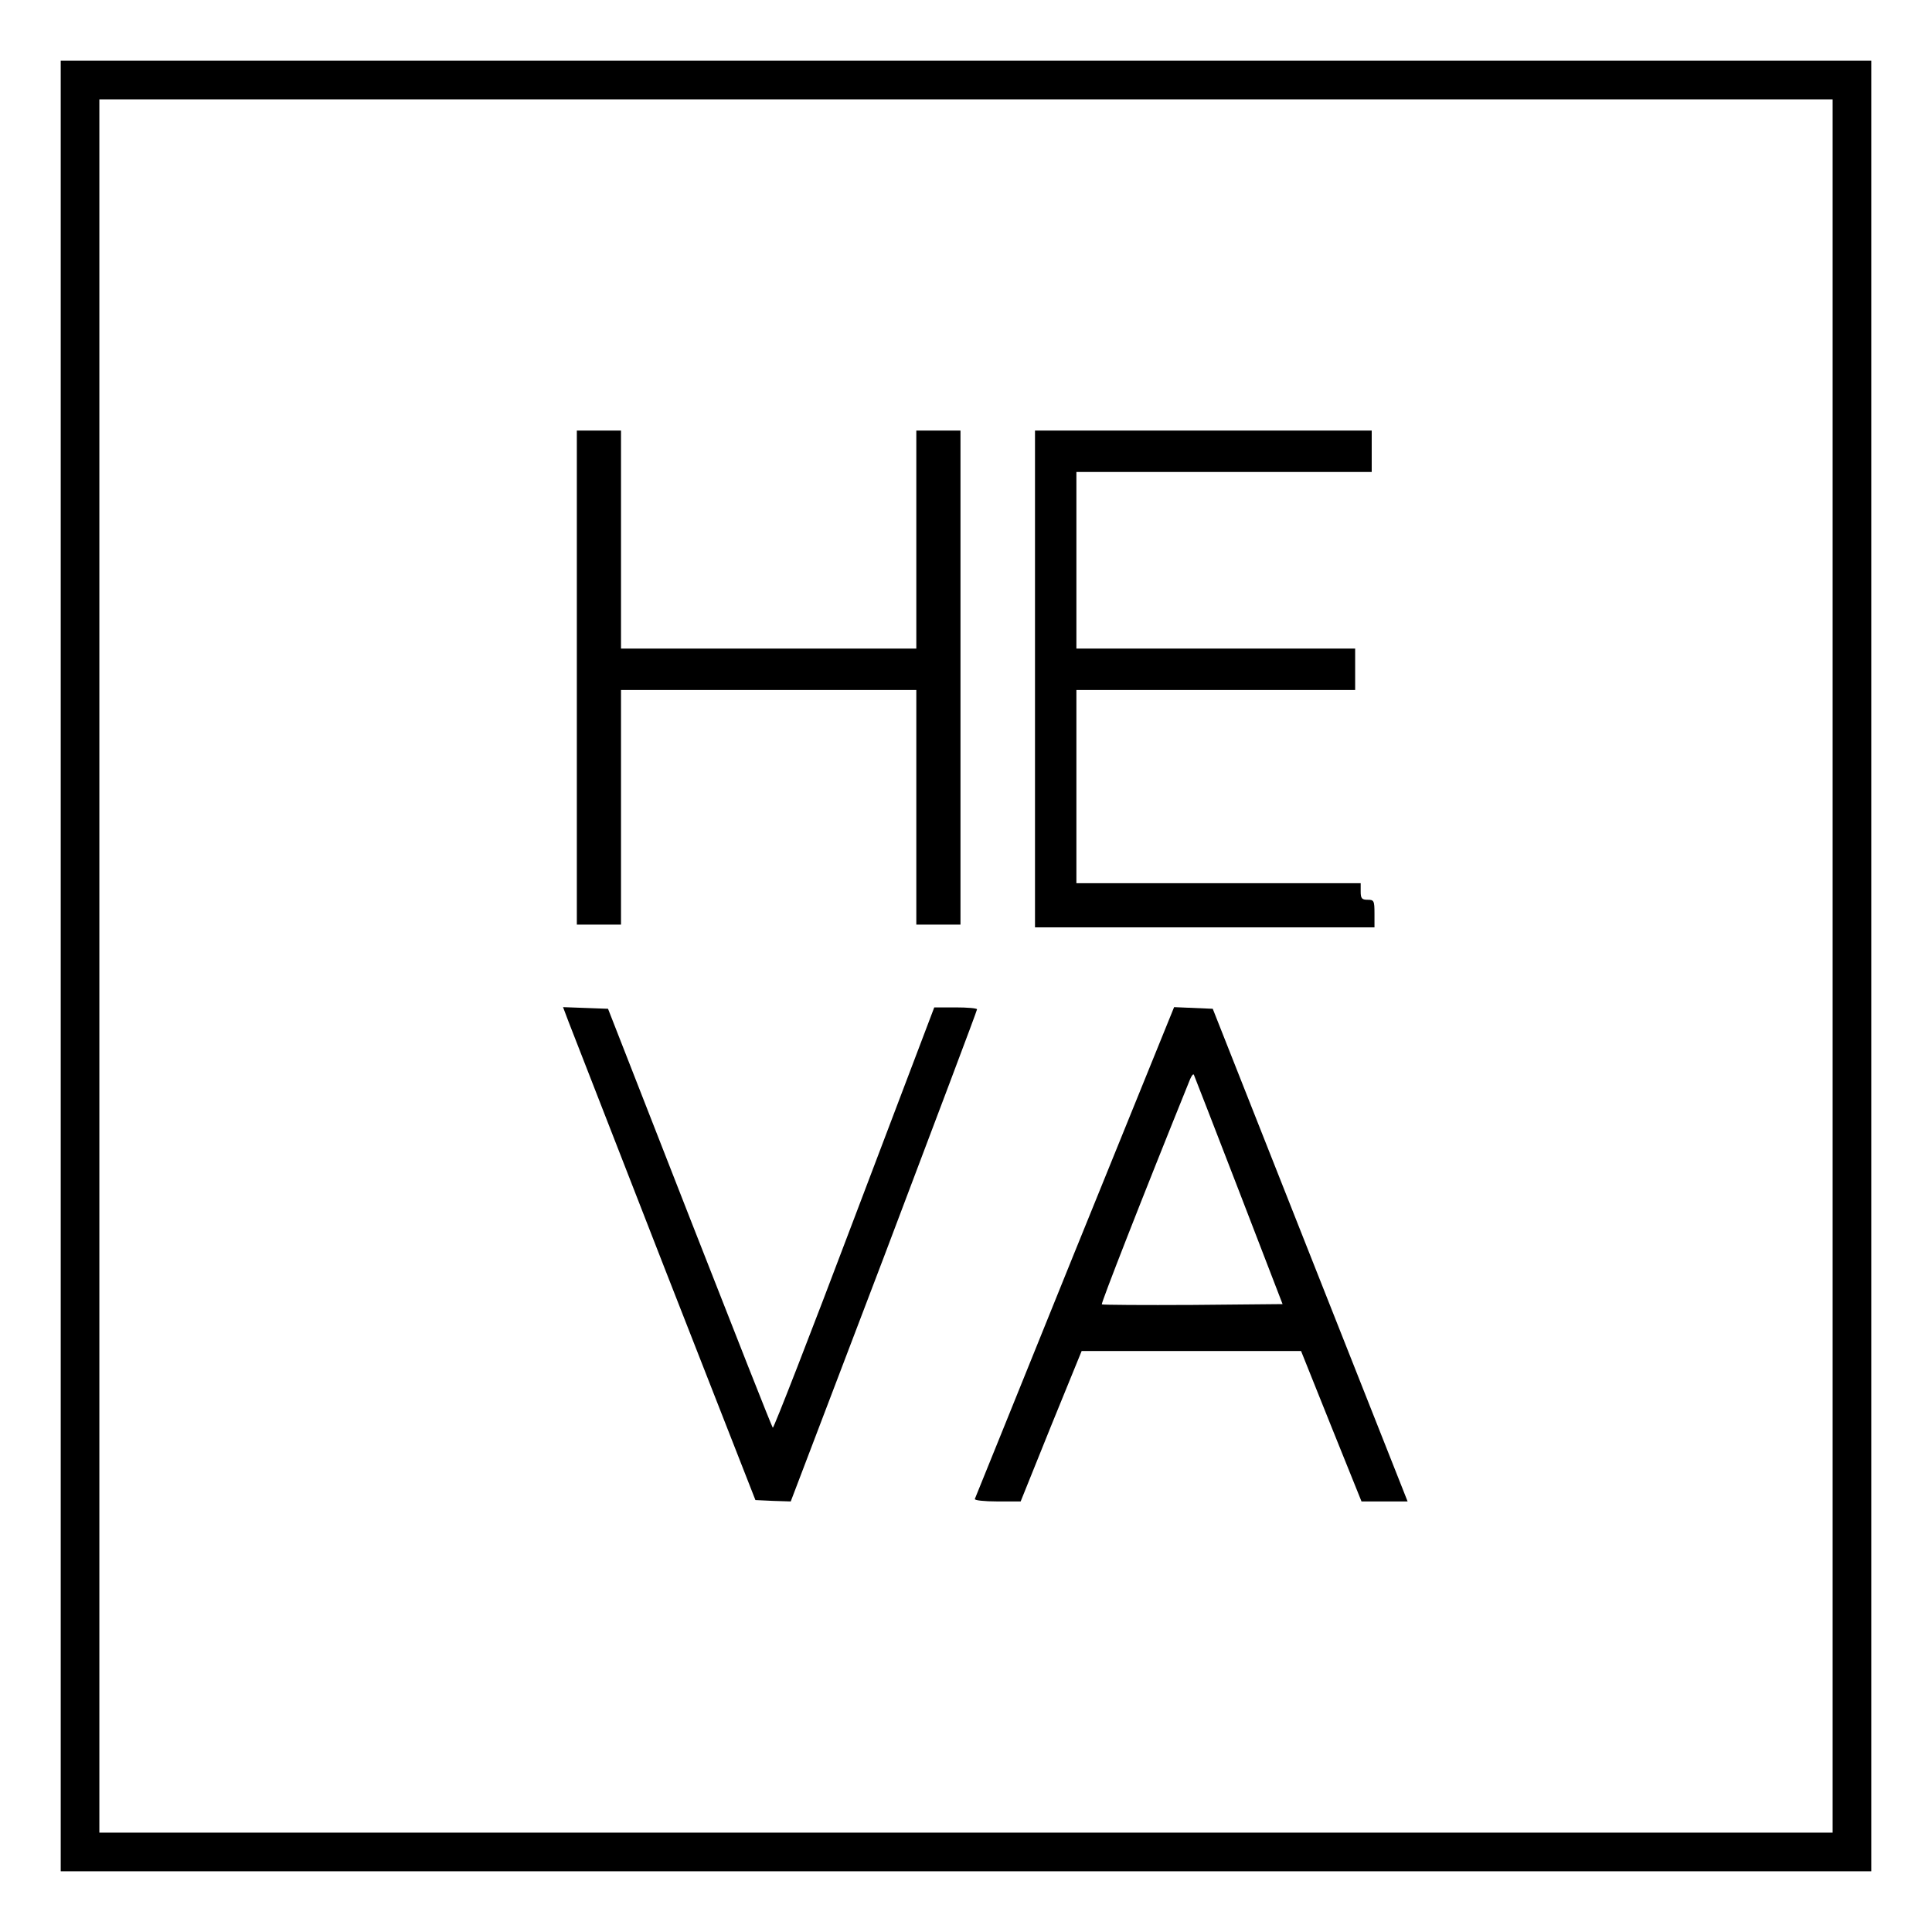
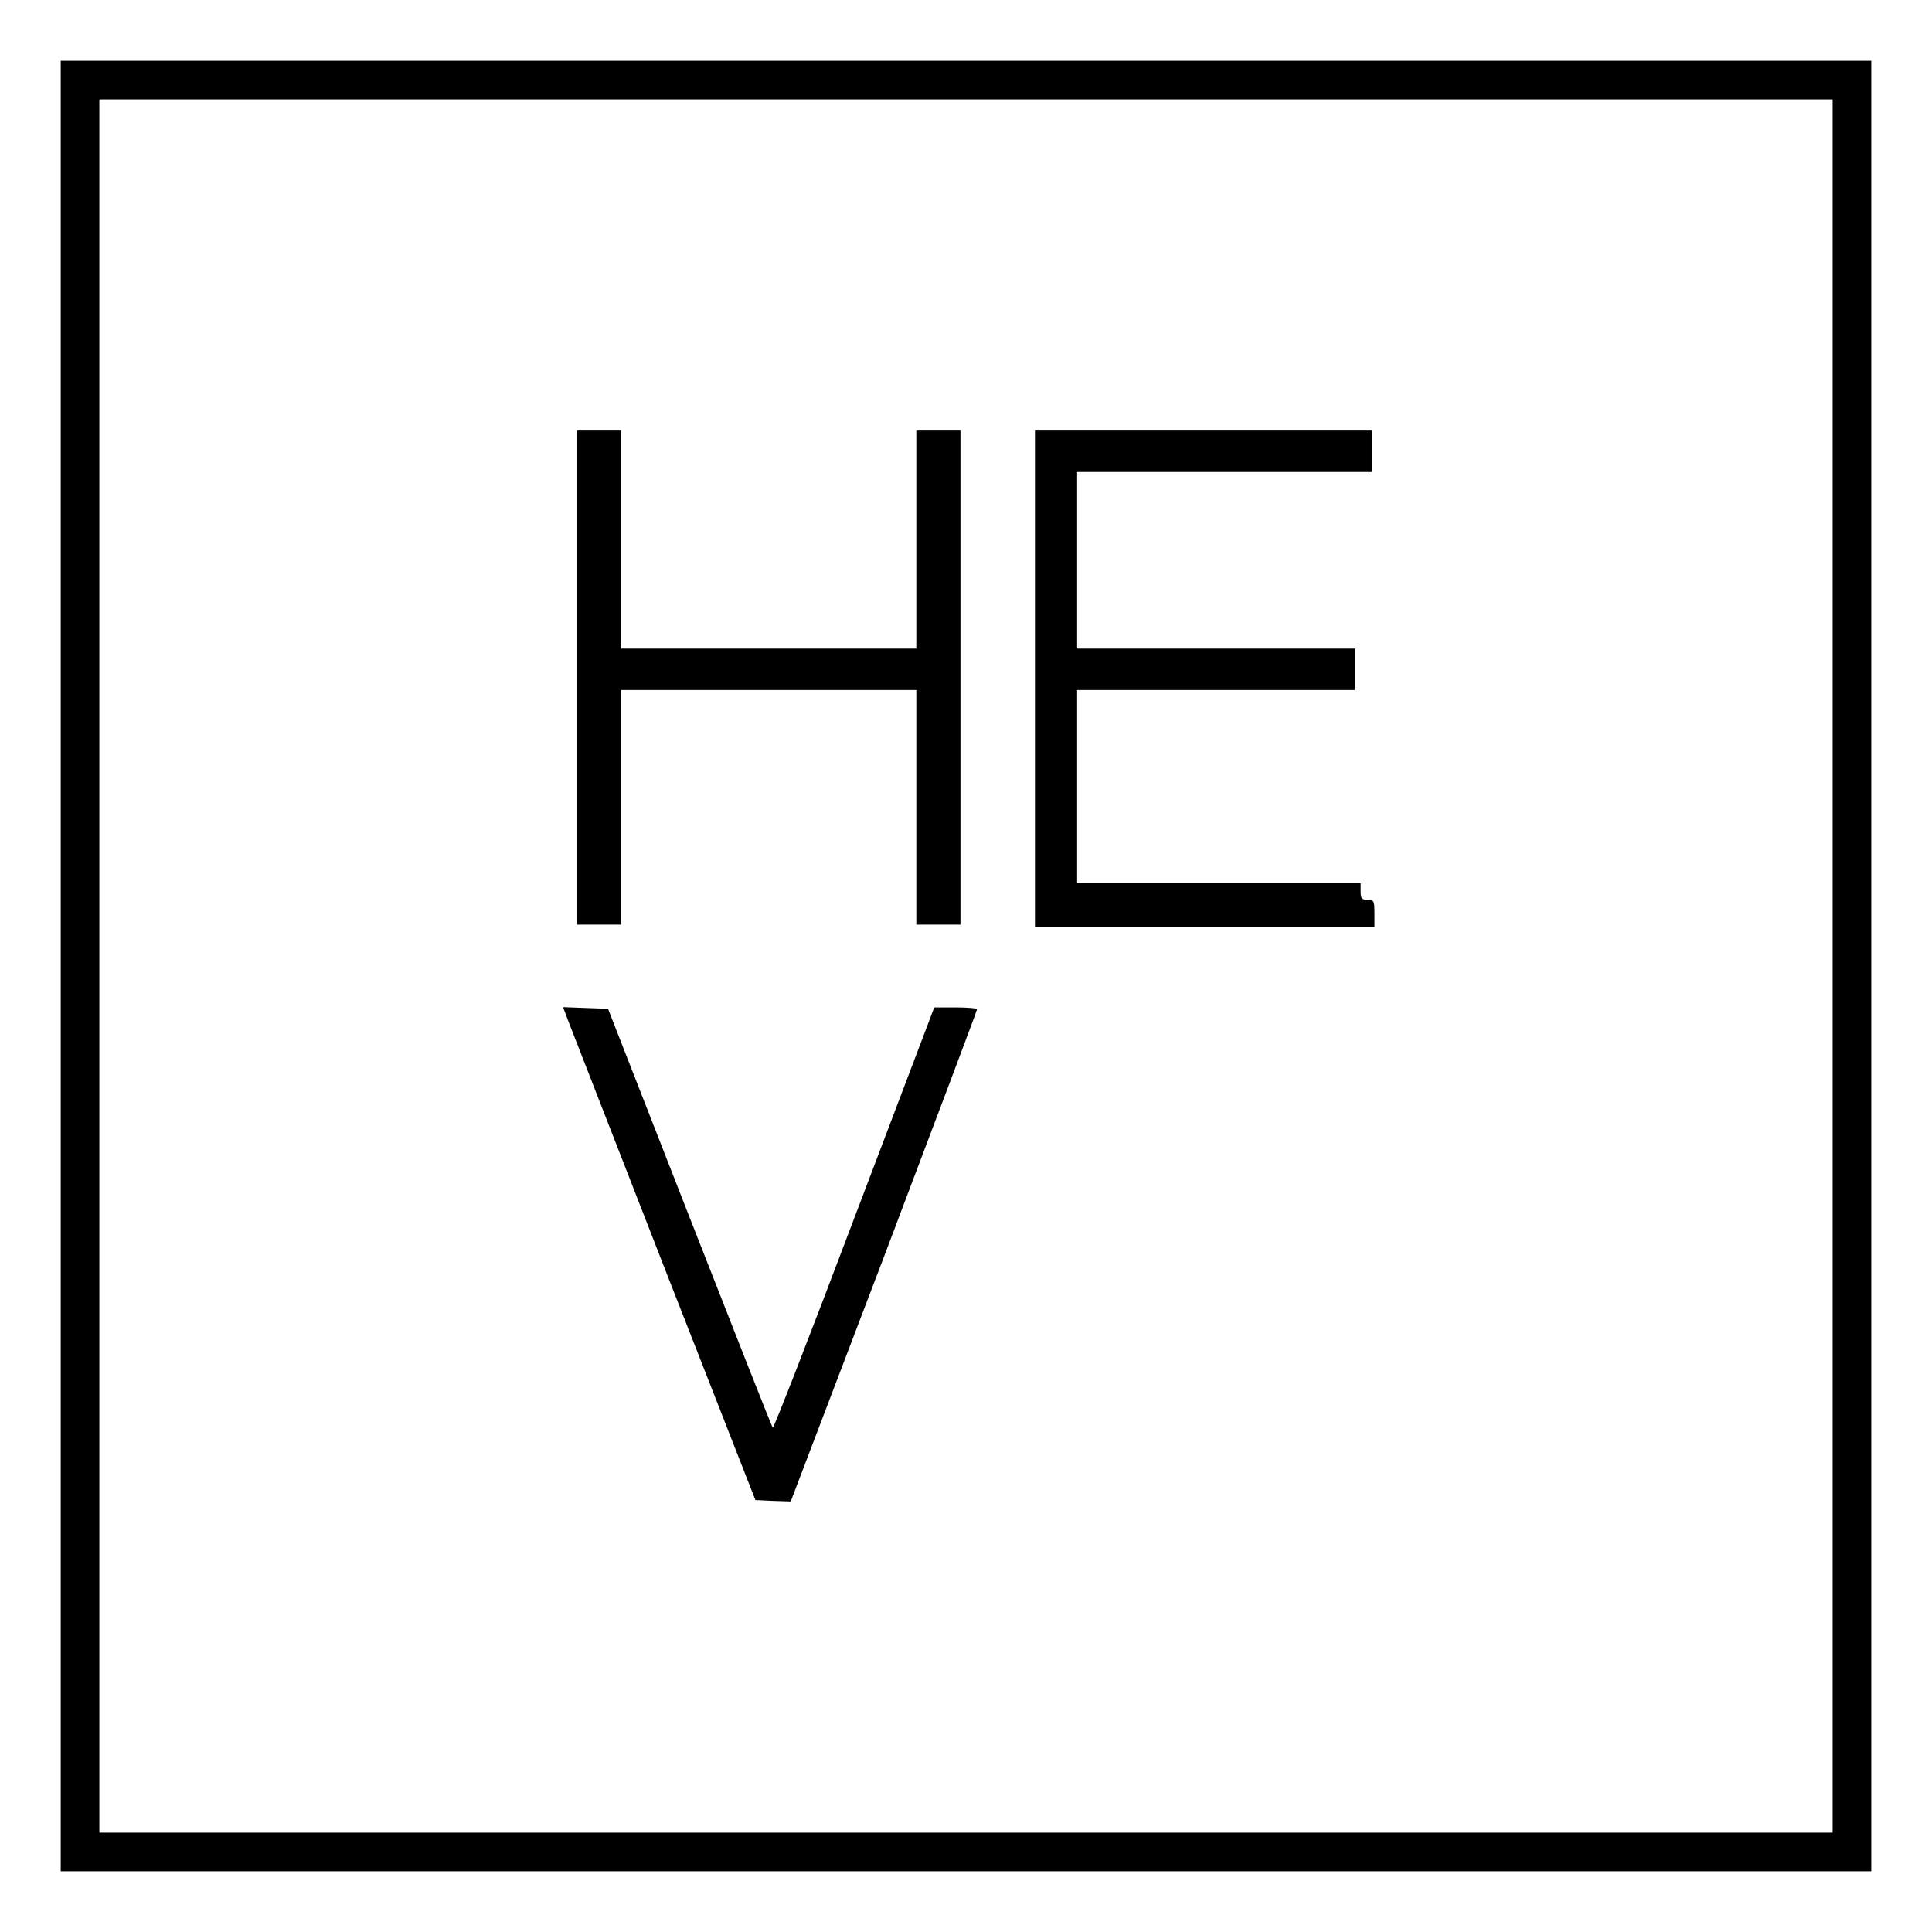
<svg xmlns="http://www.w3.org/2000/svg" version="1.0" width="700pt" height="700pt" viewBox="0 0 700 700" preserveAspectRatio="xMidYMid meet">
  <g transform="translate(0,700) scale(0.1,-0.1)" fill="#000000" stroke="none">
    <path d="M220 3500 l0 -3280 3280 0 3280 0 0 3280 0 3280 -3280 0 -3280 0 0 -3280z m6420 0 l0 -3140 -3140 0 -3140 0 0 3140 0 3140 3140 0 3140 0 0 -3140z" />
    <path d="M2090 4545 l0 -895 80 0 80 0 0 425 0 425 535 0 535 0 0 -425 0 -425 80 0 80 0 0 895 0 895 -80 0 -80 0 0 -395 0 -395 -535 0 -535 0 0 395 0 395 -80 0 -80 0 0 -895z" />
    <path d="M3750 4540 l0 -900 615 0 615 0 0 50 c0 47 -2 50 -25 50 -21 0 -25 5 -25 30 l0 30 -515 0 -515 0 0 350 0 350 505 0 505 0 0 75 0 75 -505 0 -505 0 0 320 0 320 535 0 535 0 0 75 0 75 -610 0 -610 0 0 -900z" />
    <path d="M2060 3298 c11 -29 168 -431 348 -893 l329 -840 64 -3 64 -2 338 887 c185 489 337 891 337 896 0 4 -35 7 -77 7 l-78 0 -290 -764 c-159 -421 -292 -762 -295 -759 -3 2 -138 345 -301 761 l-296 757 -82 3 -81 3 20 -53z" />
-     <path d="M3894 2464 c-197 -488 -360 -890 -362 -895 -2 -5 34 -9 81 -9 l85 0 110 273 111 272 397 0 398 0 109 -272 110 -273 83 0 84 0 -15 38 c-8 20 -167 422 -353 892 l-338 855 -70 3 -70 3 -360 -887z m595 221 l158 -410 -325 -3 c-179 -1 -327 0 -330 2 -3 4 142 376 320 816 6 14 12 21 14 15 2 -5 76 -194 163 -420z" />
  </g>
</svg>